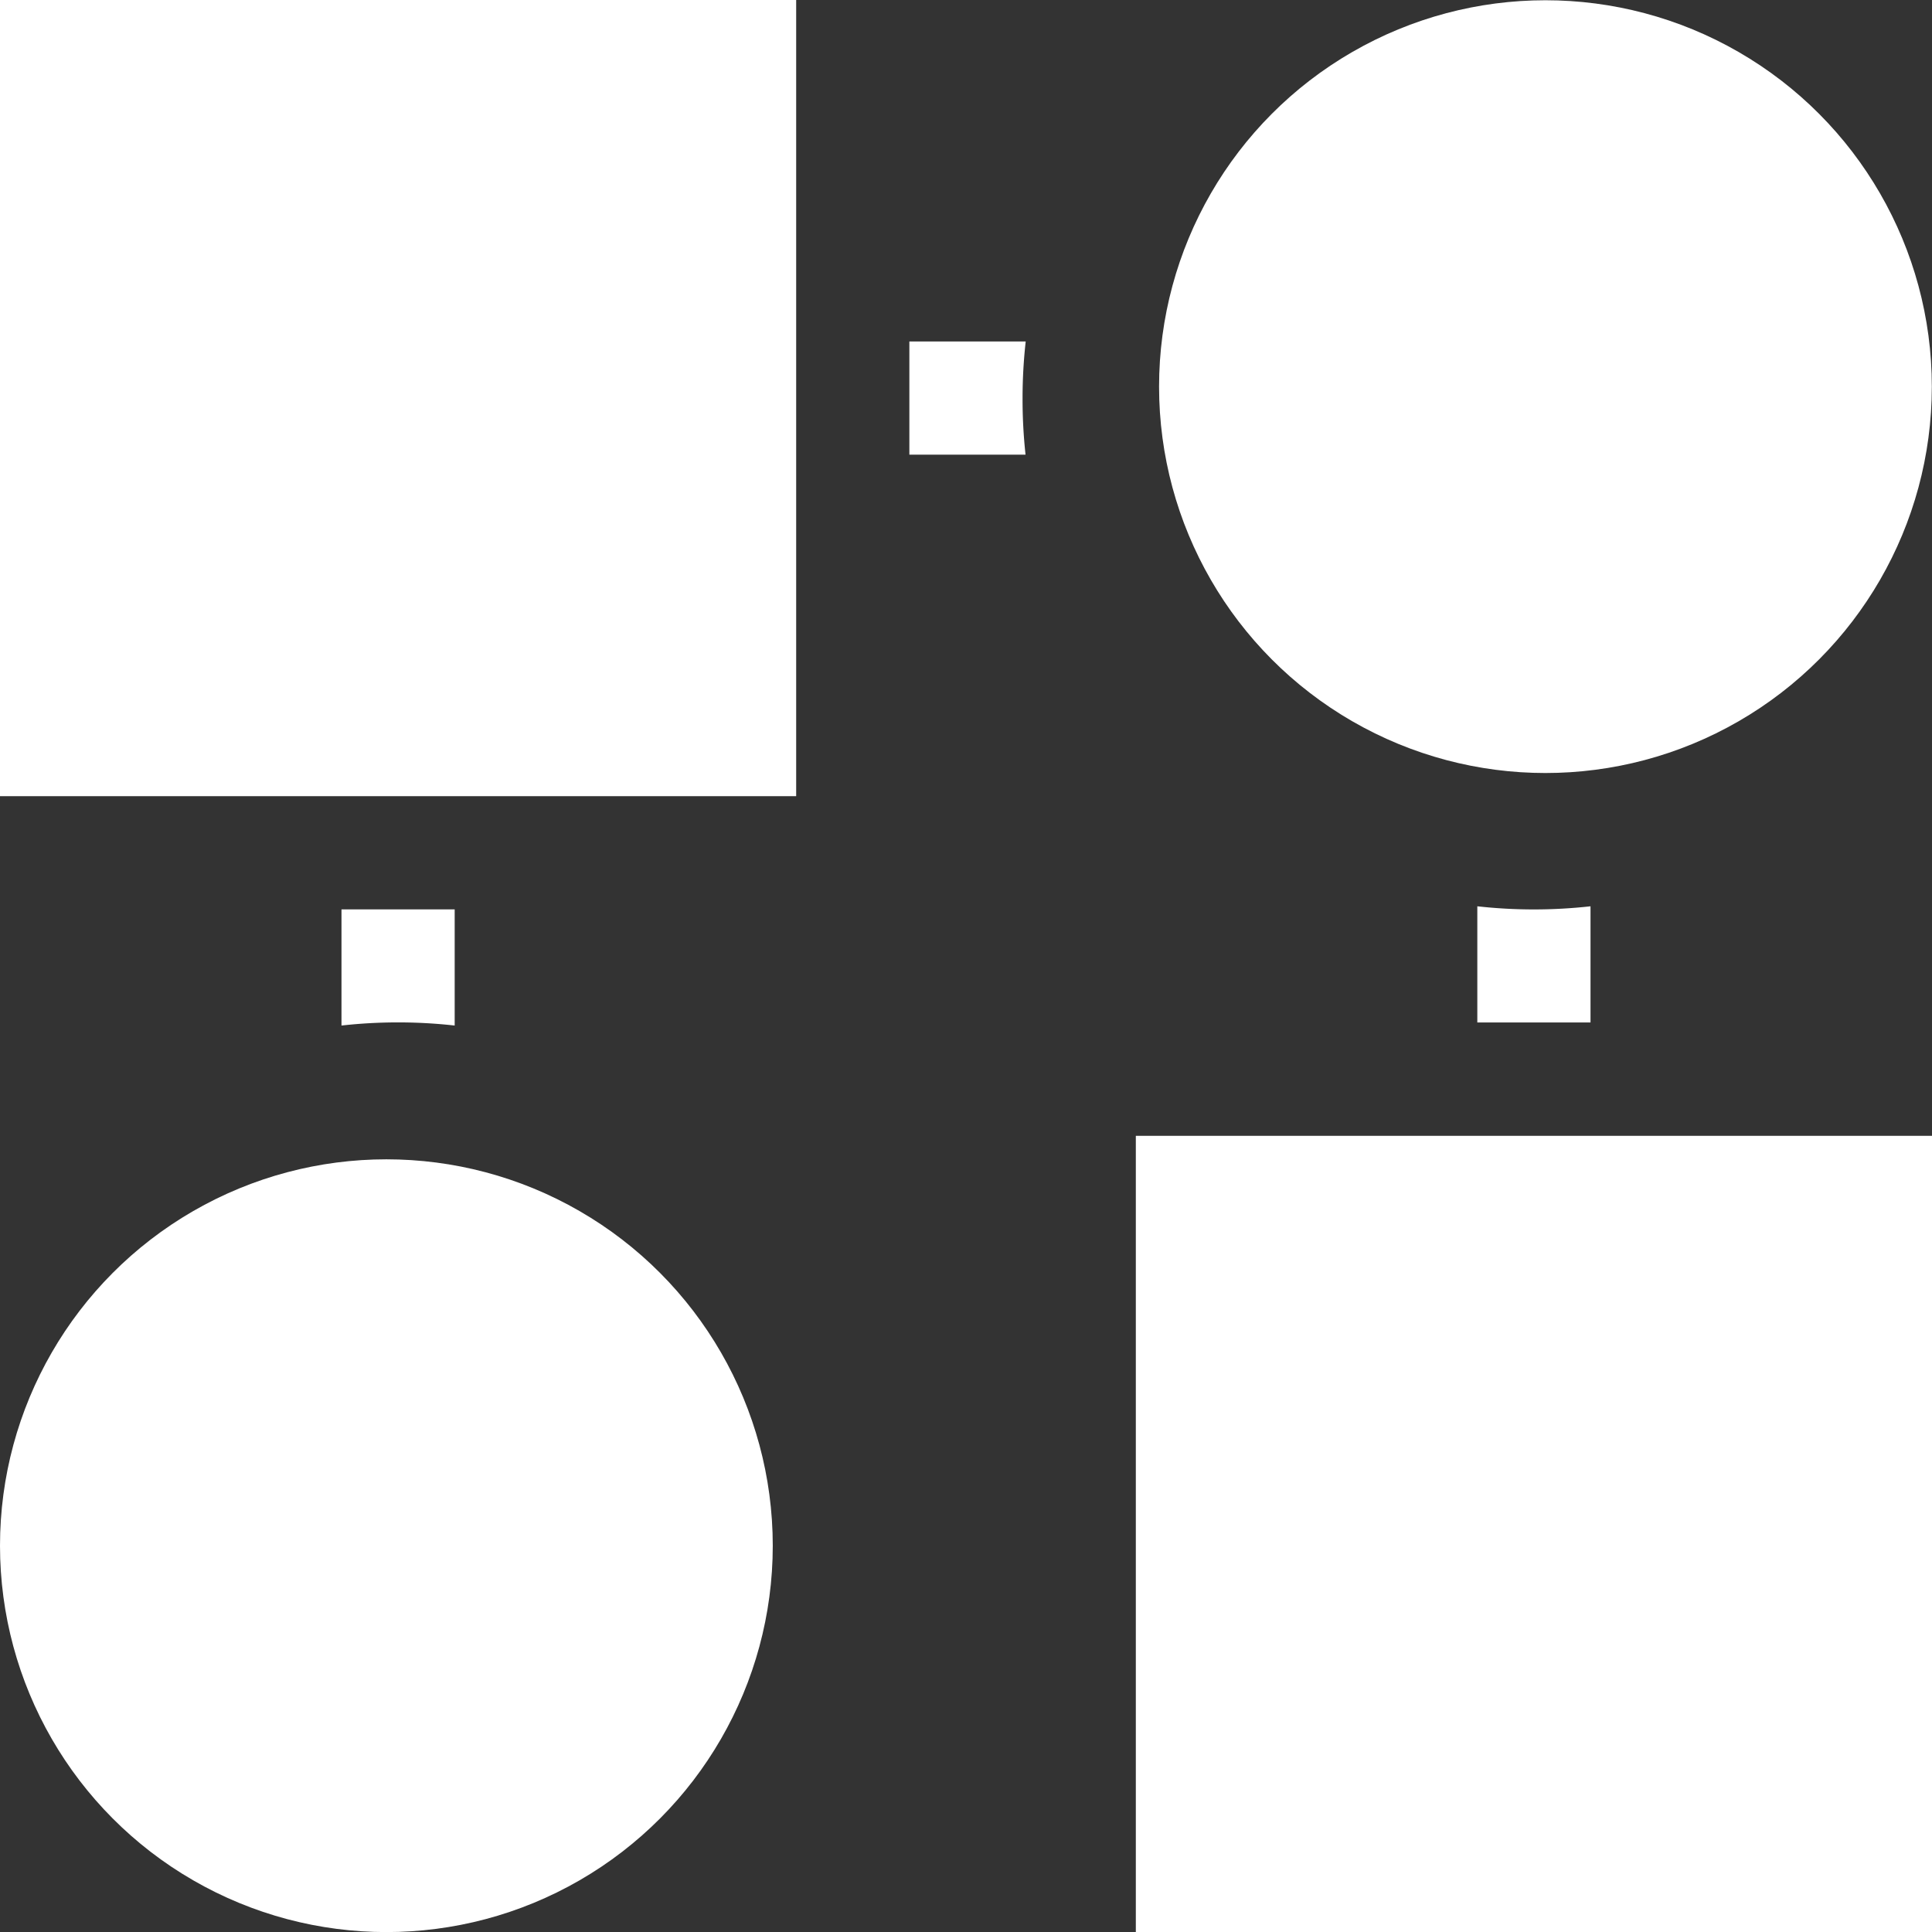
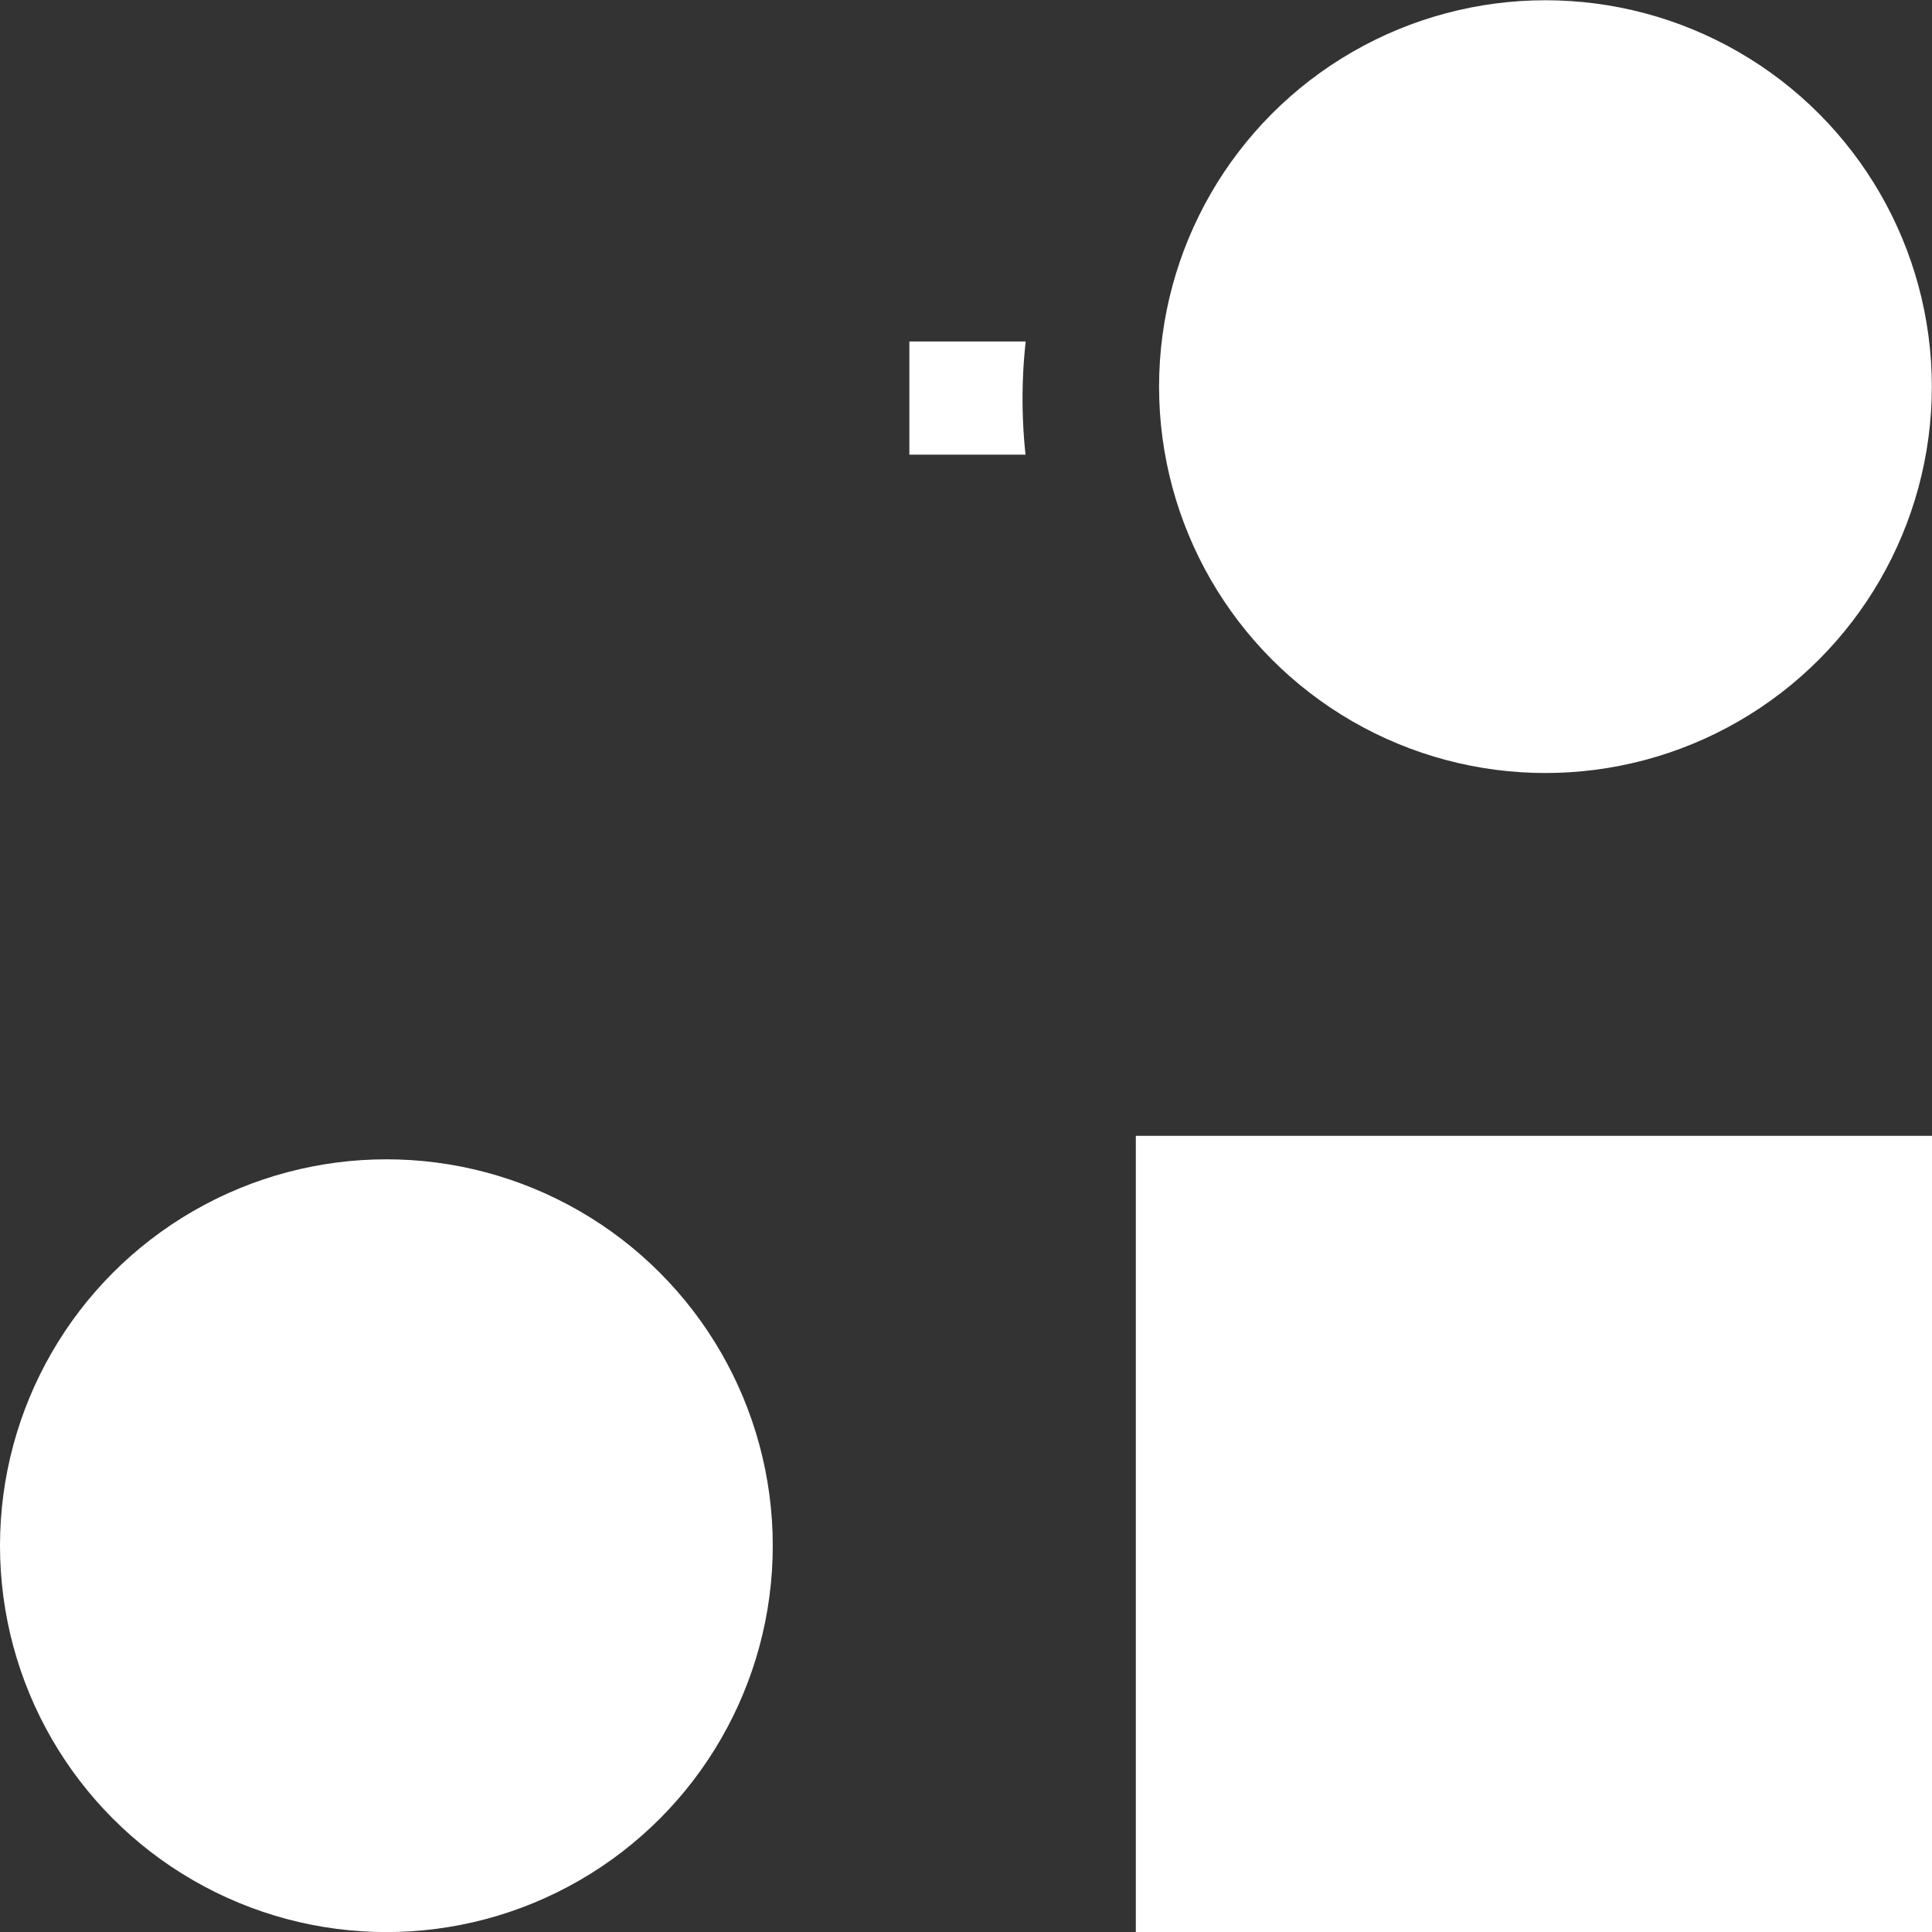
<svg xmlns="http://www.w3.org/2000/svg" id="Create_and_modify_products" data-name="Create and modify products" width="23.281" height="23.281" viewBox="0 0 23.281 23.281">
  <rect x="0" y="0" width="23.281" height="23.281" fill="#333333" stroke="none" />
-   <path id="Path_118" data-name="Path 118" d="M0,0H9.594V9.594H0Z" fill="#fff" />
+   <path id="Path_118" data-name="Path 118" d="M0,0V9.594H0Z" fill="#fff" />
  <path id="Path_119" data-name="Path 119" d="M301,301h9.594v9.594H301Z" transform="translate(-287.313 -287.313)" fill="#fff" />
  <path id="Path_120" data-name="Path 120" d="M242.364,91.182a6.19,6.19,0,0,1,.038-.682H241v1.364h1.4A6.19,6.19,0,0,1,242.364,91.182Z" transform="translate(-230.042 -86.385)" fill="#fff" />
-   <path id="Path_121" data-name="Path 121" d="M91.864,242.4V241H90.5v1.4a6.151,6.151,0,0,1,1.364,0Z" transform="translate(-86.385 -230.042)" fill="#fff" />
-   <path id="Path_122" data-name="Path 122" d="M391.5,240.166v1.4h1.364v-1.4a6.153,6.153,0,0,1-1.364,0Z" transform="translate(-373.698 -229.245)" fill="#fff" />
  <circle id="Ellipse_8" data-name="Ellipse 8" cx="4.656" cy="4.656" r="4.656" transform="translate(0 13.97)" fill="#fff" />
  <circle id="Ellipse_9" data-name="Ellipse 9" cx="4.656" cy="4.656" r="4.656" transform="translate(13.967 0.003)" fill="#fff" />
</svg>